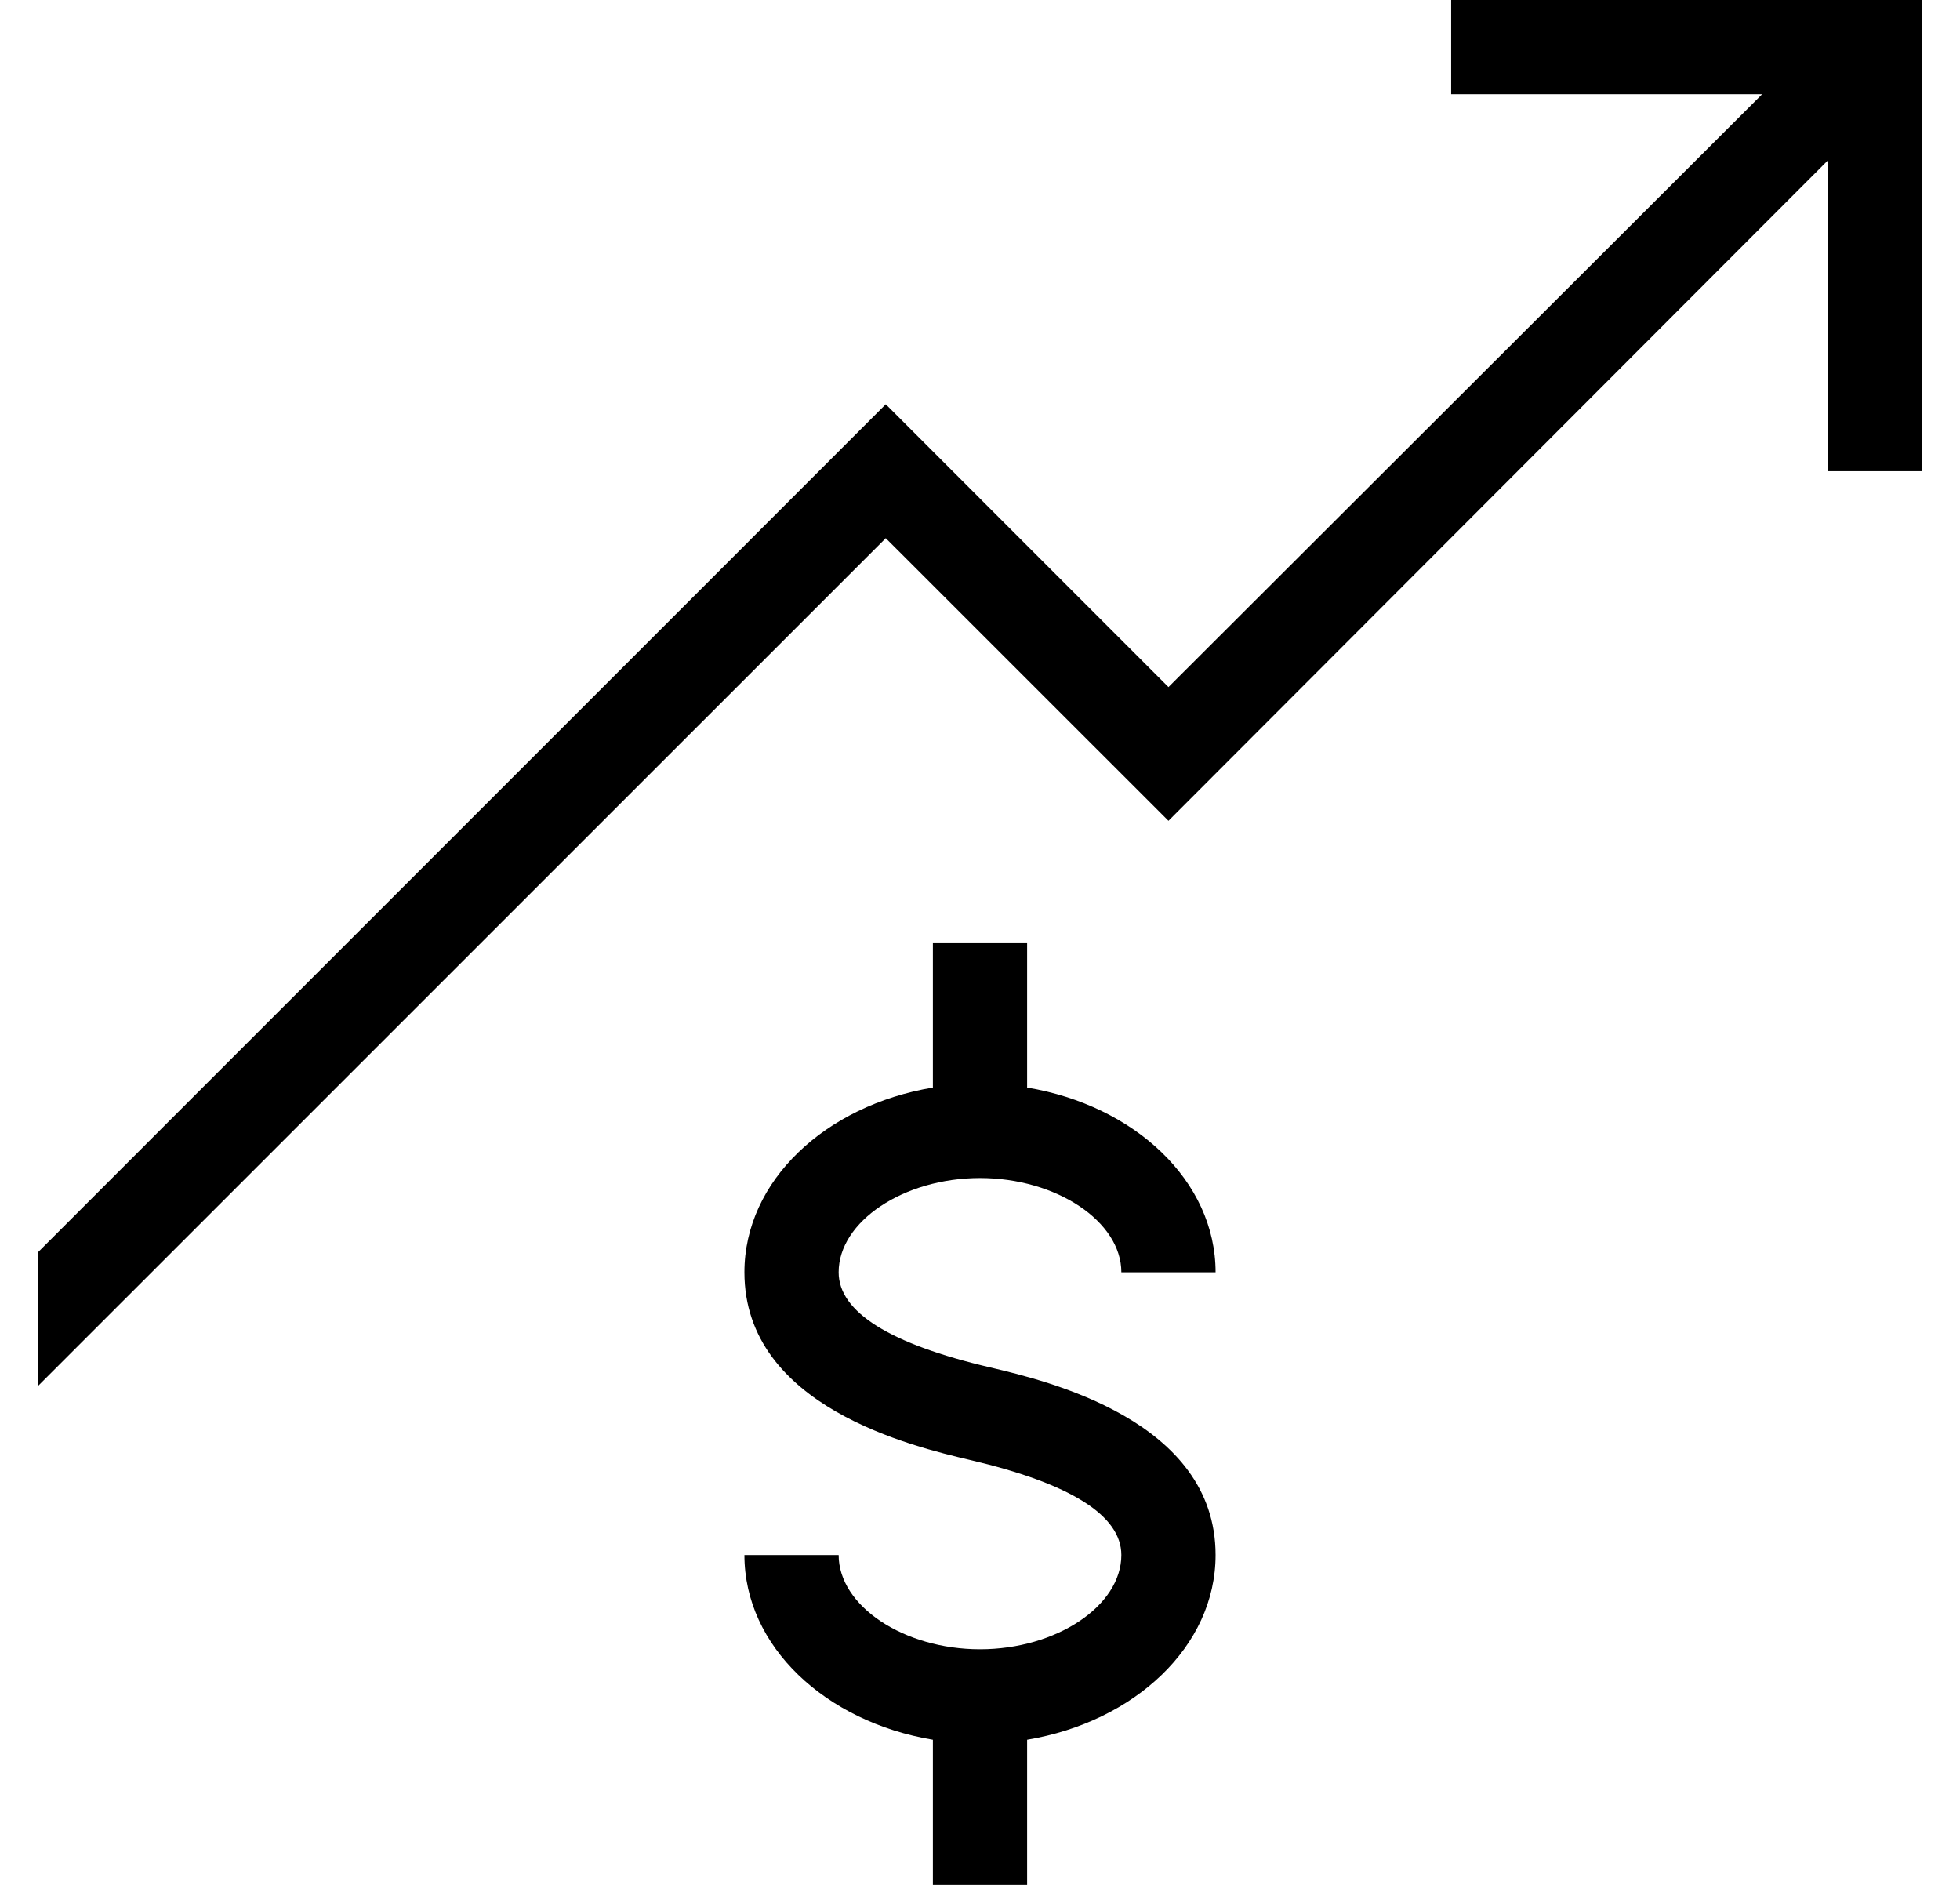
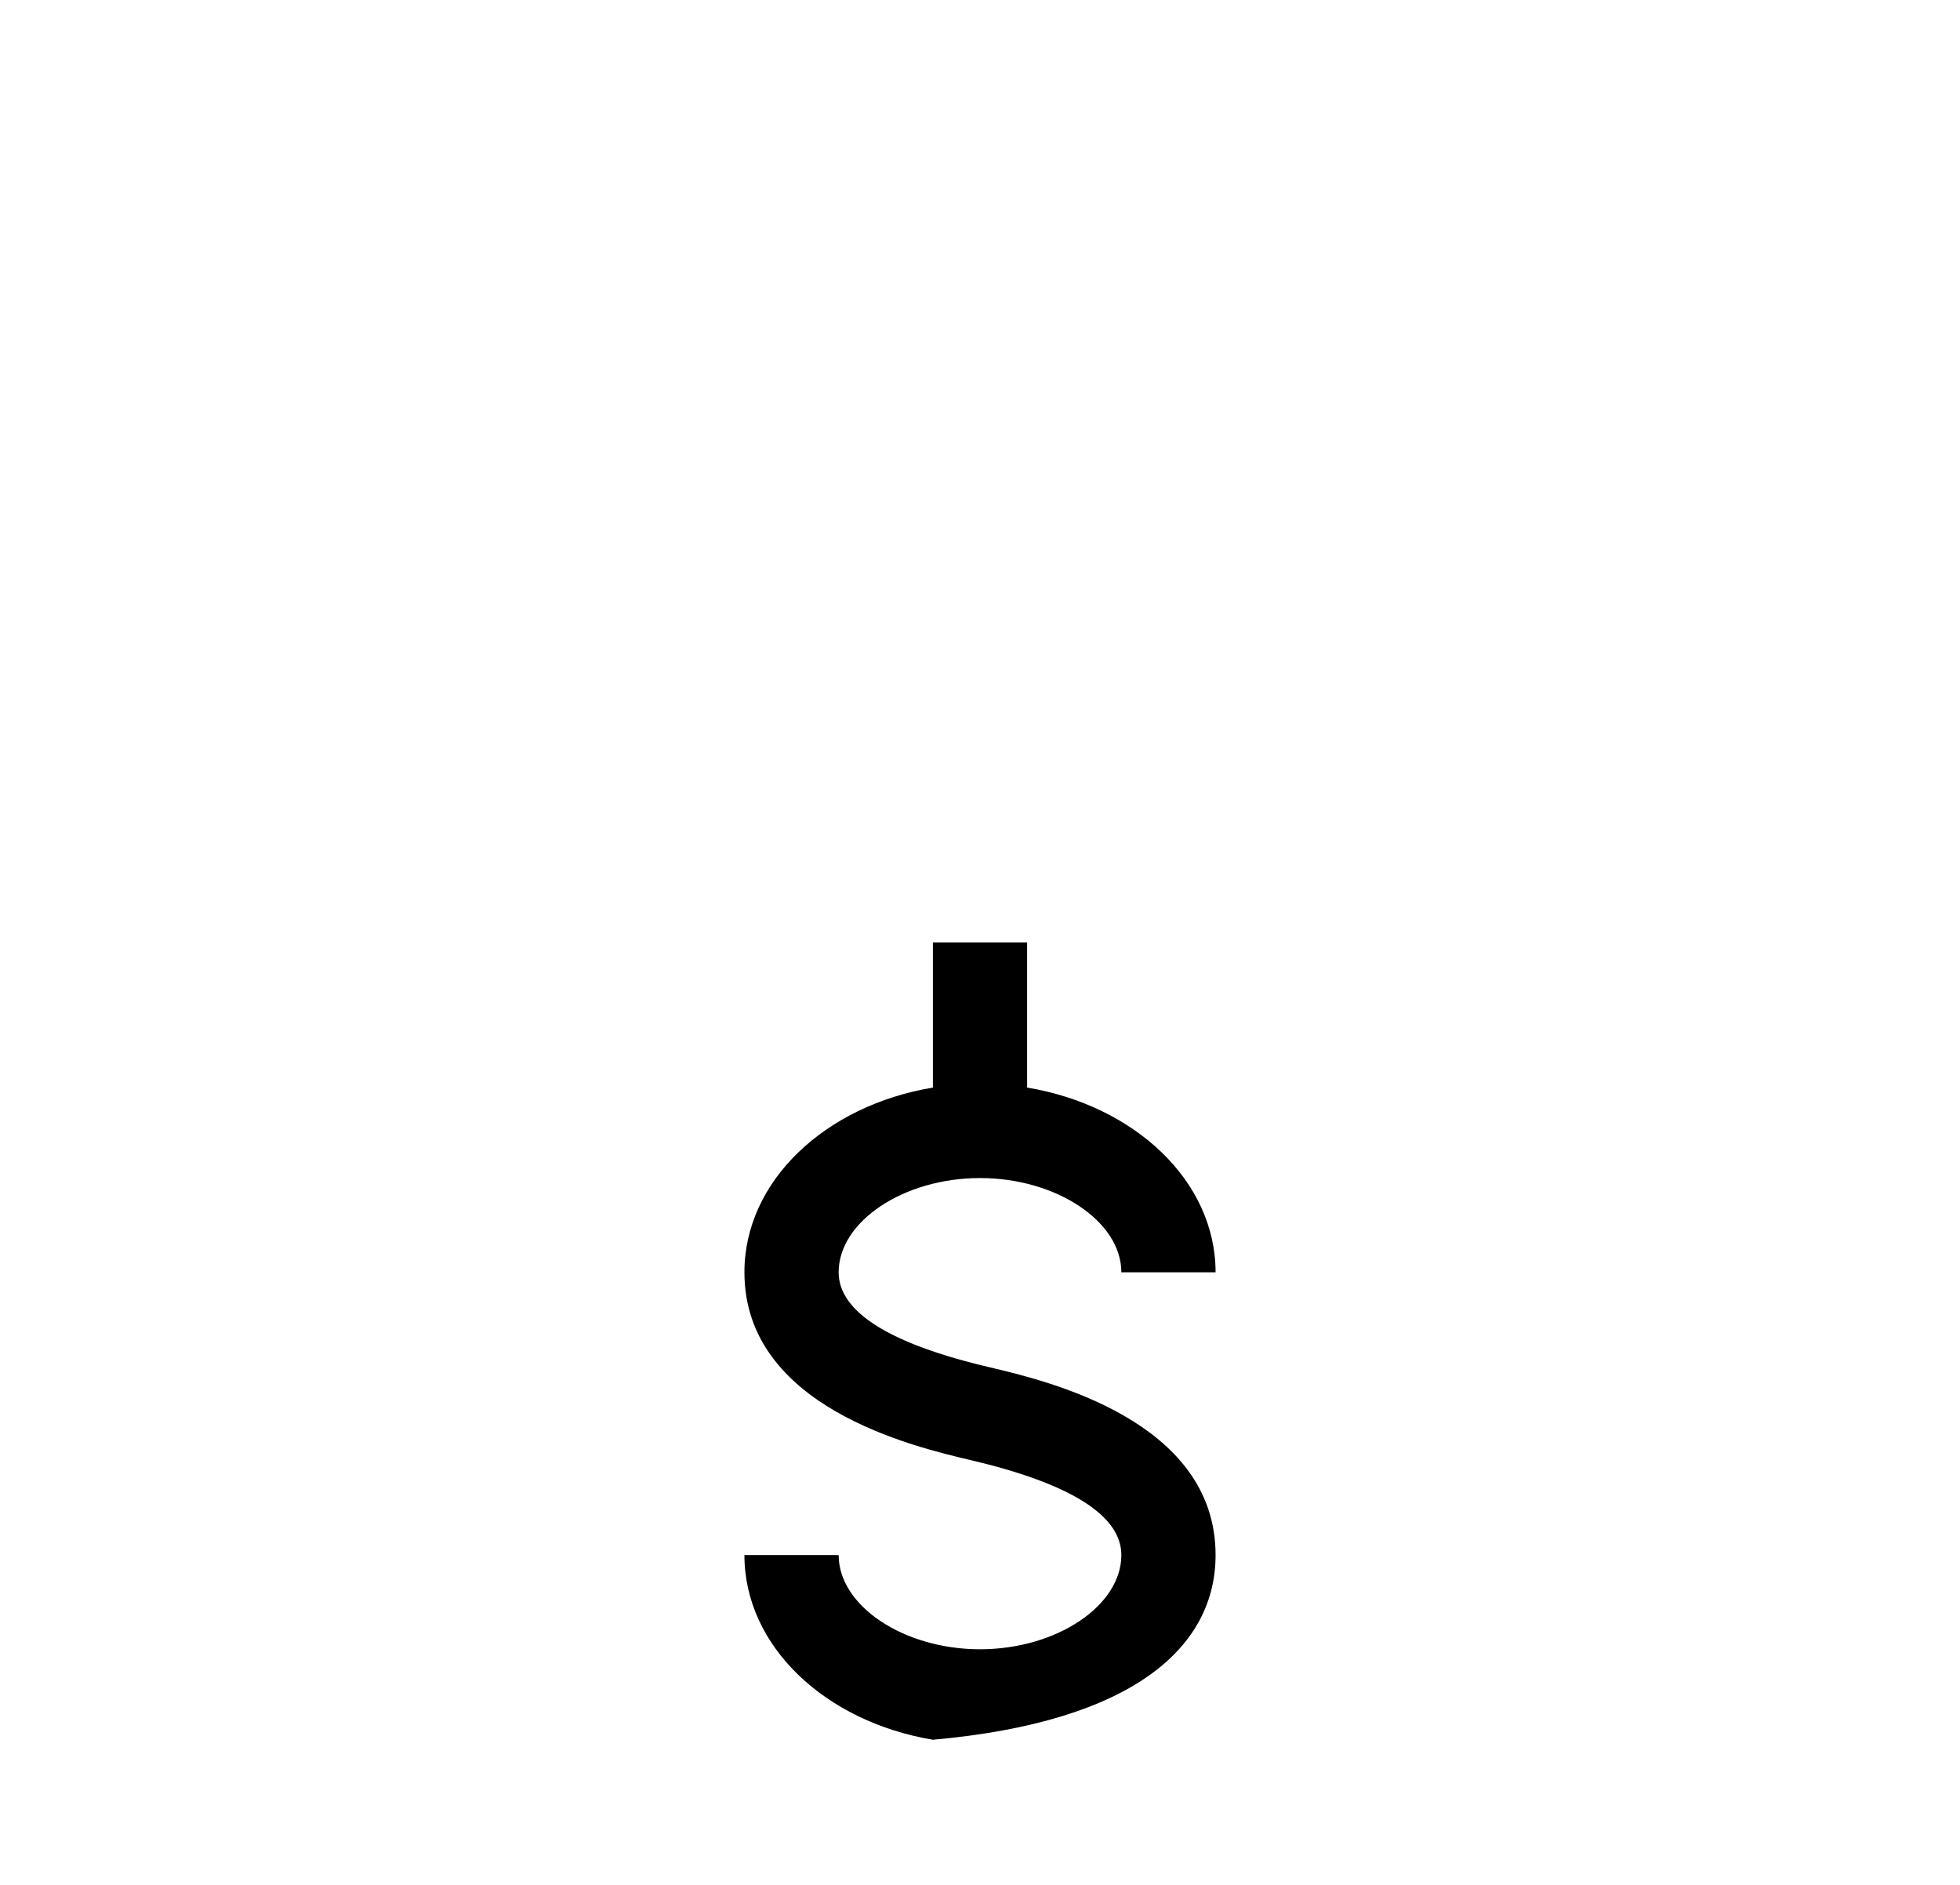
<svg xmlns="http://www.w3.org/2000/svg" width="26" height="25" viewBox="0 0 26 25" fill="none">
-   <path d="M19.25 0V1.25H23.375L15.5 9.113L11.75 5.362L0.5 16.613V18.387L11.75 7.138L15.5 10.887L24.25 2.125V6.25H25.5V0H19.25Z" fill="black" />
-   <path d="M13 15.625C14.012 15.625 14.875 16.2 14.875 16.875H16.125C16.125 15.662 15.05 14.662 13.625 14.425V12.5H12.375V14.425C10.95 14.662 9.875 15.662 9.875 16.875C9.875 18.663 12.125 19.188 12.863 19.363C14.2 19.675 14.875 20.1 14.875 20.625C14.875 21.3 14.012 21.875 13 21.875C11.988 21.875 11.125 21.3 11.125 20.625H9.875C9.875 21.837 10.95 22.837 12.375 23.075V25H13.625V23.075C15.05 22.837 16.125 21.837 16.125 20.625C16.125 18.837 13.875 18.312 13.137 18.137C11.8 17.825 11.125 17.4 11.125 16.875C11.125 16.2 11.988 15.625 13 15.625Z" fill="black" />
+   <path d="M13 15.625C14.012 15.625 14.875 16.2 14.875 16.875H16.125C16.125 15.662 15.05 14.662 13.625 14.425V12.5H12.375V14.425C10.95 14.662 9.875 15.662 9.875 16.875C9.875 18.663 12.125 19.188 12.863 19.363C14.2 19.675 14.875 20.1 14.875 20.625C14.875 21.3 14.012 21.875 13 21.875C11.988 21.875 11.125 21.3 11.125 20.625H9.875C9.875 21.837 10.95 22.837 12.375 23.075V25V23.075C15.05 22.837 16.125 21.837 16.125 20.625C16.125 18.837 13.875 18.312 13.137 18.137C11.8 17.825 11.125 17.4 11.125 16.875C11.125 16.2 11.988 15.625 13 15.625Z" fill="black" />
</svg>